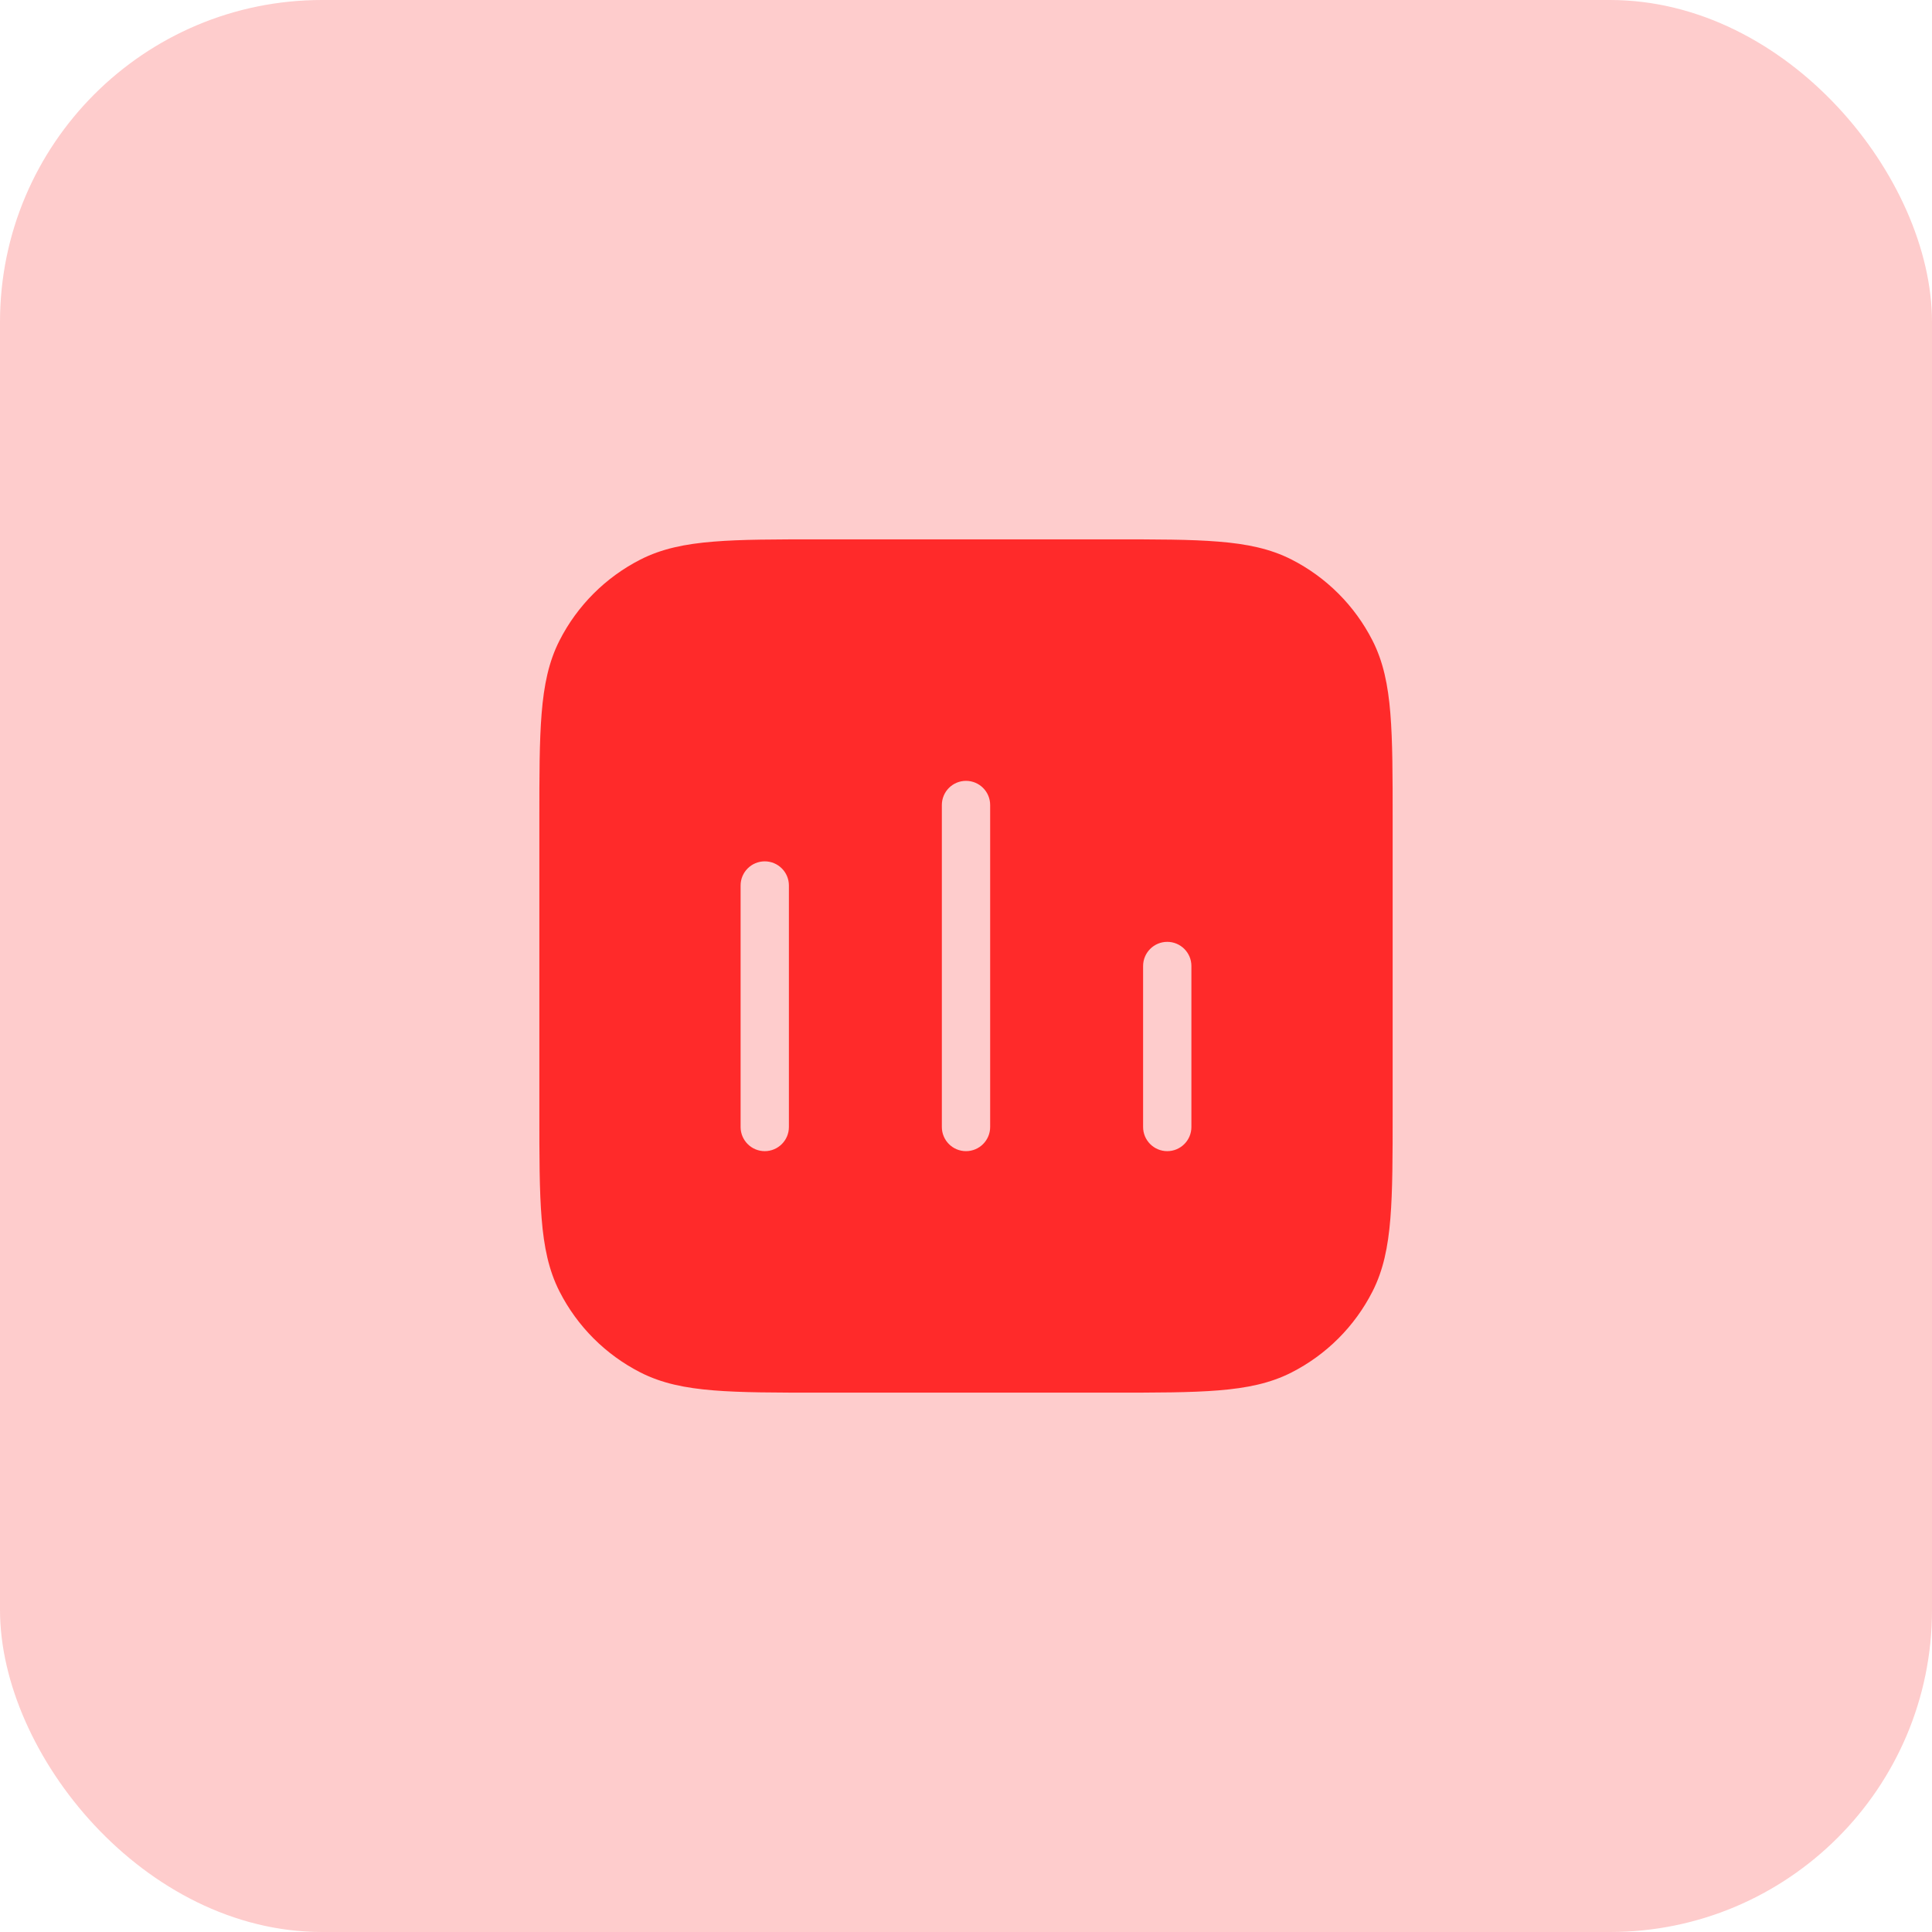
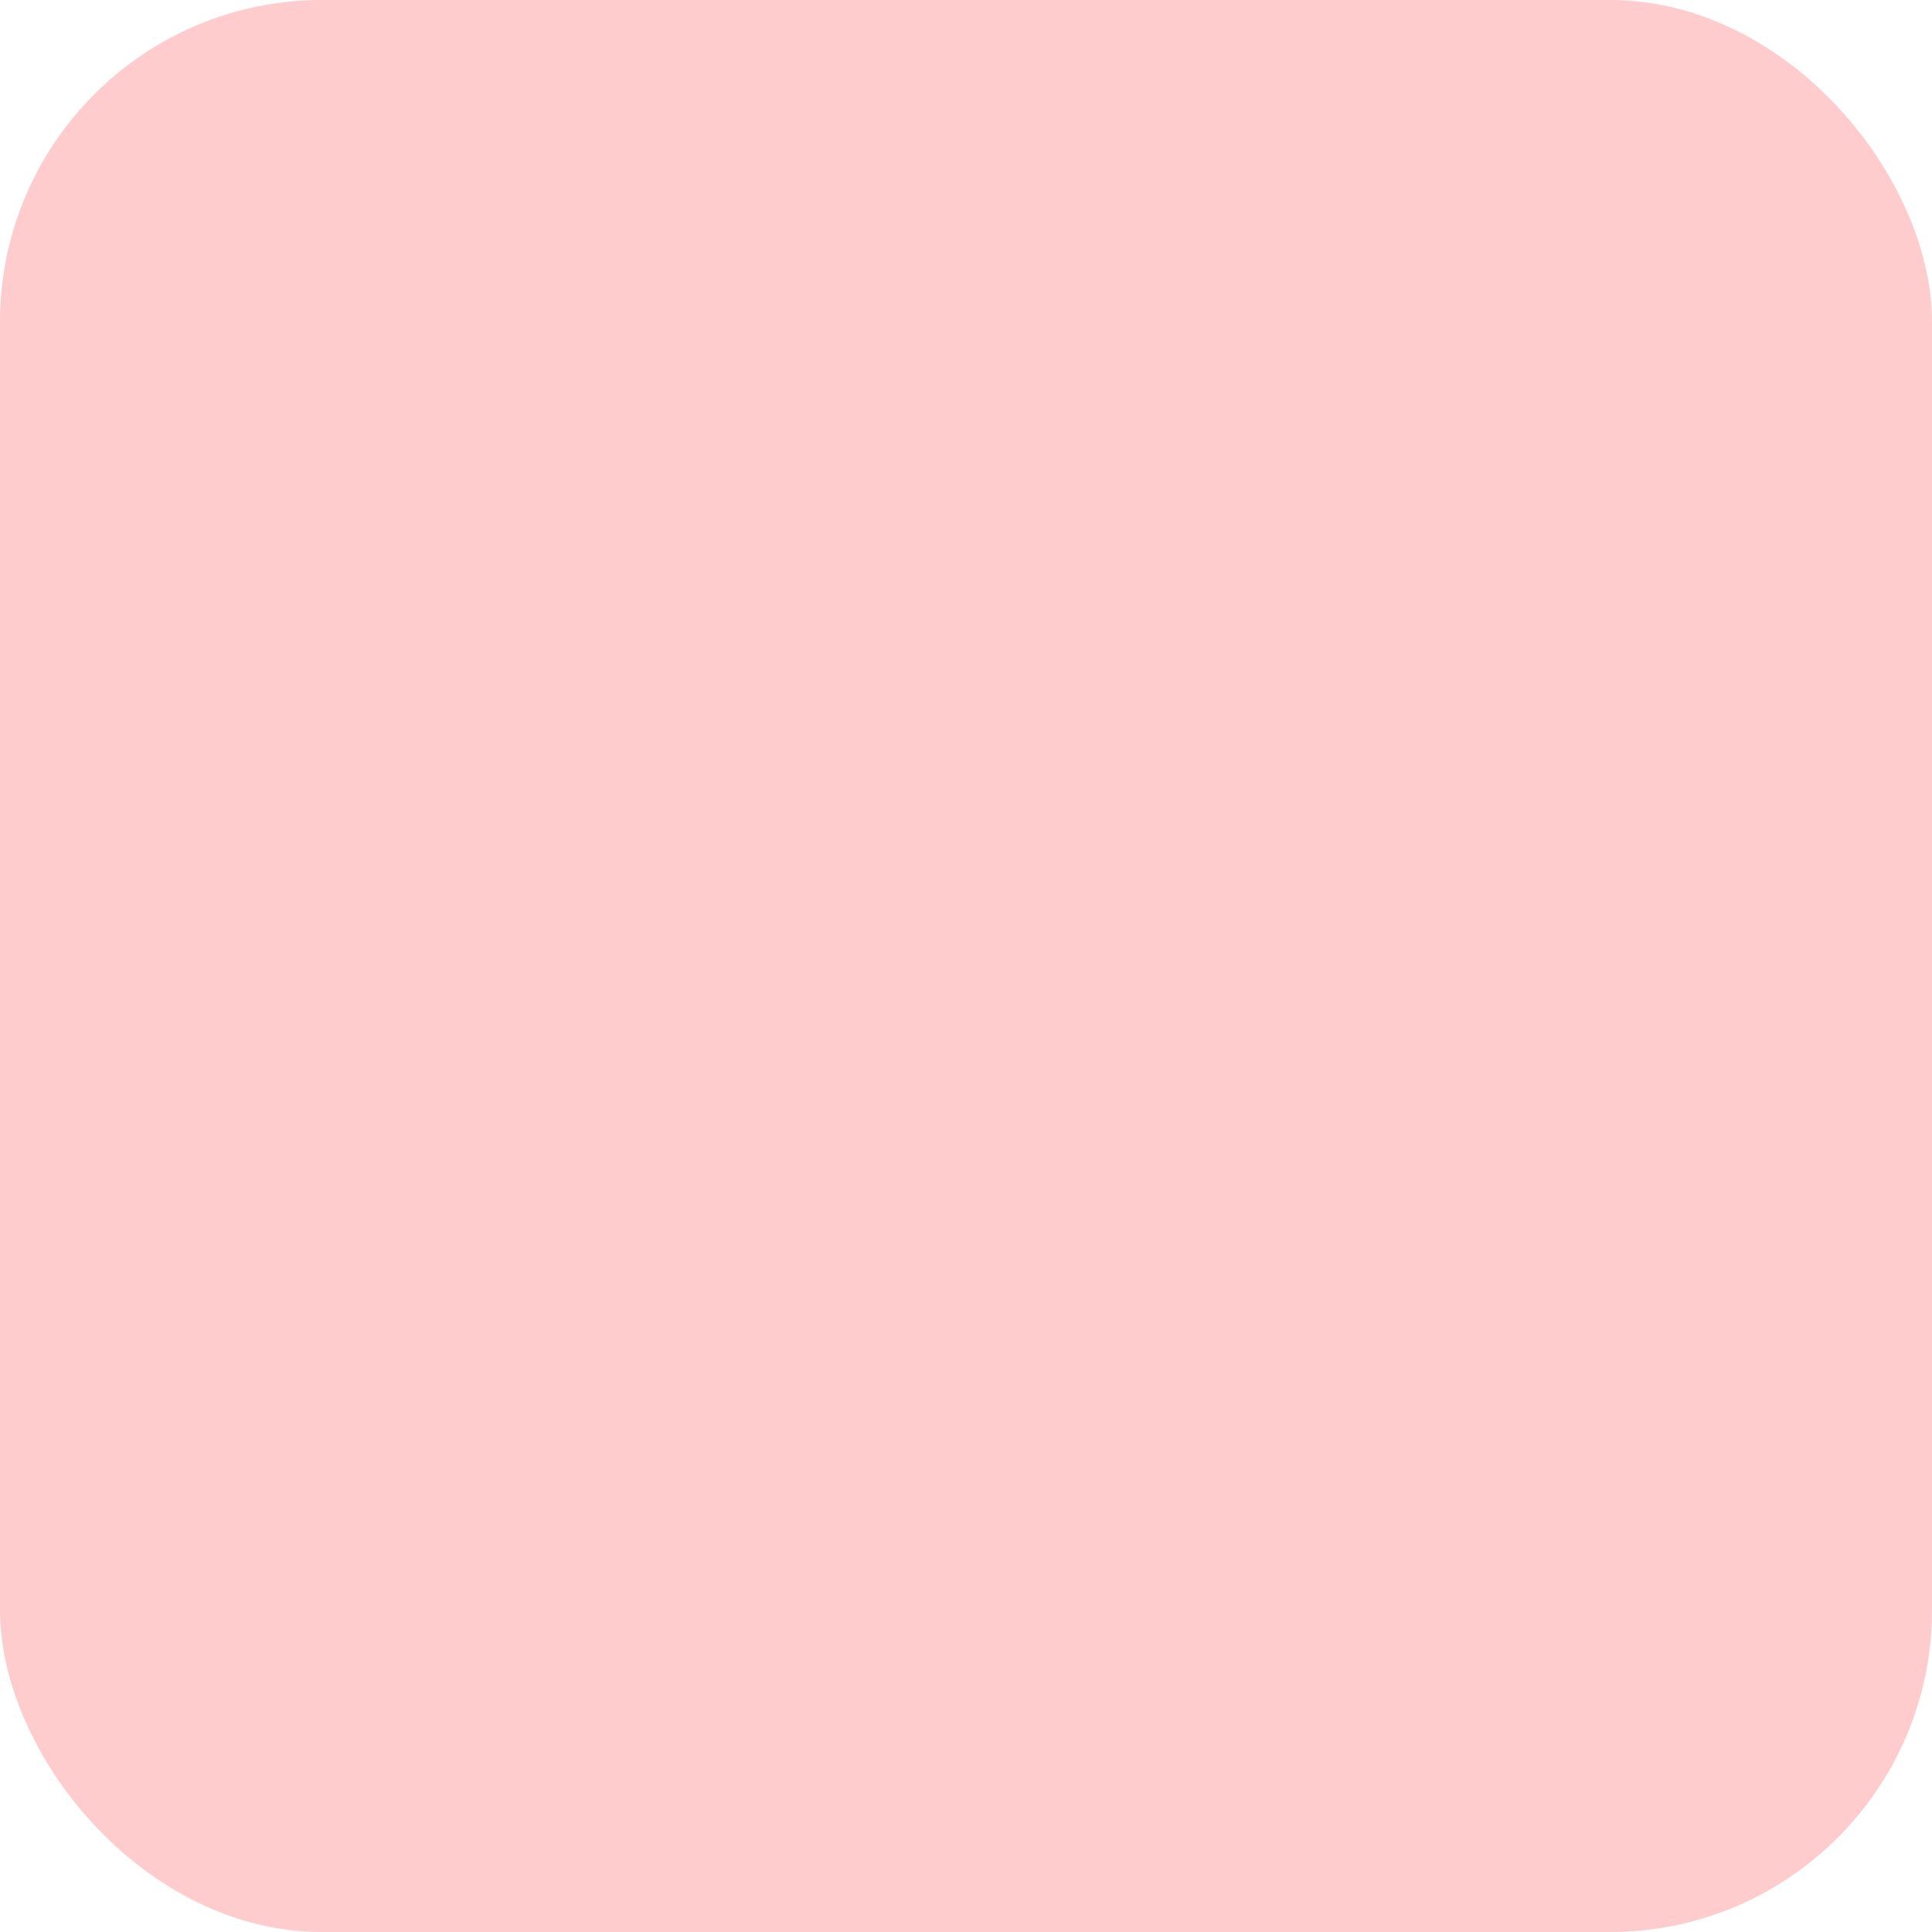
<svg xmlns="http://www.w3.org/2000/svg" width="60" height="60" viewBox="0 0 60 60" fill="none">
  <rect width="60" height="60" rx="10" fill="#FECCCC" />
-   <path fill-rule="evenodd" clip-rule="evenodd" d="M25.466 16.75H25.5H34.5H34.534C35.905 16.75 36.981 16.75 37.845 16.821C38.725 16.892 39.452 17.041 40.11 17.377C41.192 17.928 42.072 18.808 42.623 19.89C42.959 20.548 43.108 21.275 43.179 22.155C43.25 23.019 43.25 24.095 43.25 25.466V25.466V25.466V25.466V25.466V25.5V34.5V34.534V34.534V34.534V34.534V34.534C43.25 35.905 43.25 36.981 43.179 37.845C43.108 38.725 42.959 39.452 42.623 40.11C42.072 41.192 41.192 42.072 40.11 42.623C39.452 42.959 38.725 43.108 37.845 43.179C36.981 43.25 35.905 43.25 34.534 43.25H34.534H34.534H34.534H34.534H34.5H25.5H25.466H25.466H25.466H25.466H25.466C24.095 43.25 23.019 43.25 22.155 43.179C21.275 43.108 20.548 42.959 19.89 42.623C18.808 42.072 17.928 41.192 17.377 40.11C17.041 39.452 16.892 38.725 16.821 37.845C16.75 36.981 16.75 35.905 16.75 34.534V34.5V25.5V25.466V25.466C16.75 24.095 16.75 23.019 16.821 22.155C16.892 21.275 17.041 20.548 17.377 19.89C17.928 18.808 18.808 17.928 19.89 17.377C20.548 17.041 21.275 16.892 22.155 16.821C23.019 16.75 24.095 16.75 25.466 16.75ZM24.5 27.5C24.5 27.086 24.164 26.75 23.75 26.75C23.336 26.75 23 27.086 23 27.5V35C23 35.414 23.336 35.75 23.75 35.75C24.164 35.75 24.5 35.414 24.5 35V27.5ZM30 24.25C30.414 24.25 30.75 24.586 30.75 25V35C30.75 35.414 30.414 35.75 30 35.75C29.586 35.75 29.25 35.414 29.25 35V25C29.25 24.586 29.586 24.25 30 24.25ZM37 30C37 29.586 36.664 29.25 36.25 29.25C35.836 29.25 35.5 29.586 35.5 30V35C35.5 35.414 35.836 35.75 36.25 35.75C36.664 35.75 37 35.414 37 35V30Z" fill="#FF0000" fill-opacity="0.79" />
</svg>